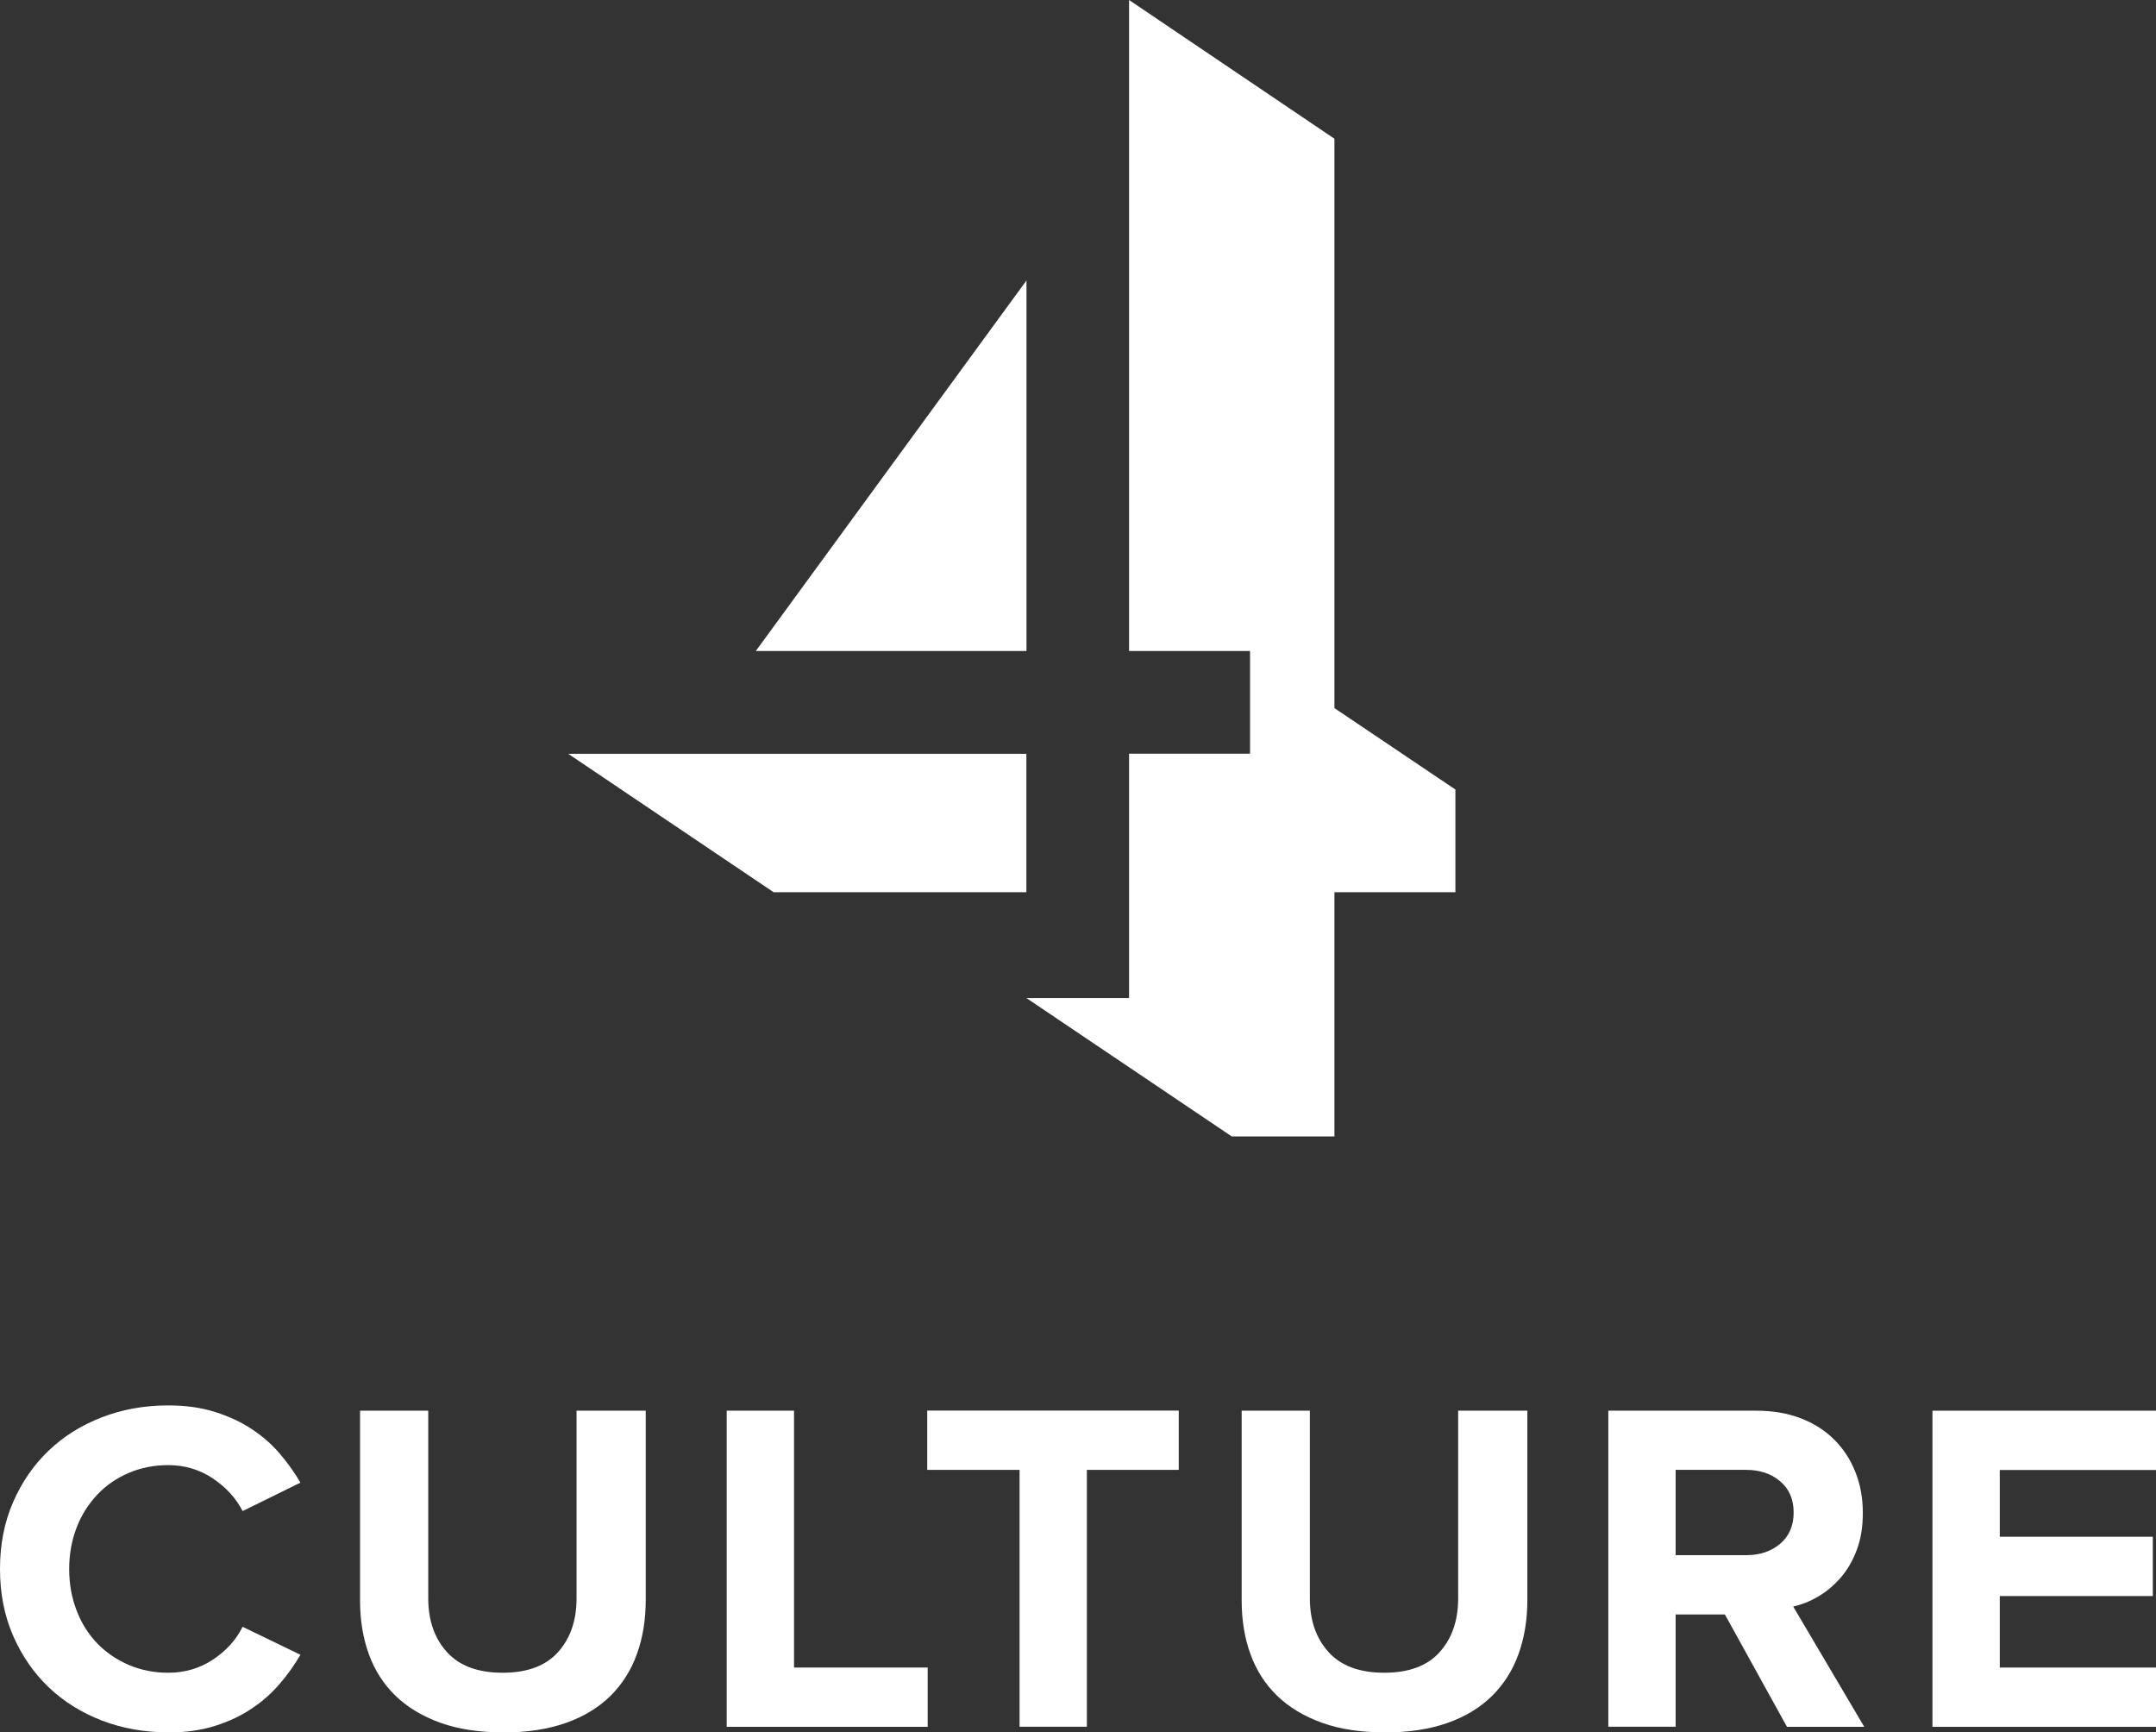
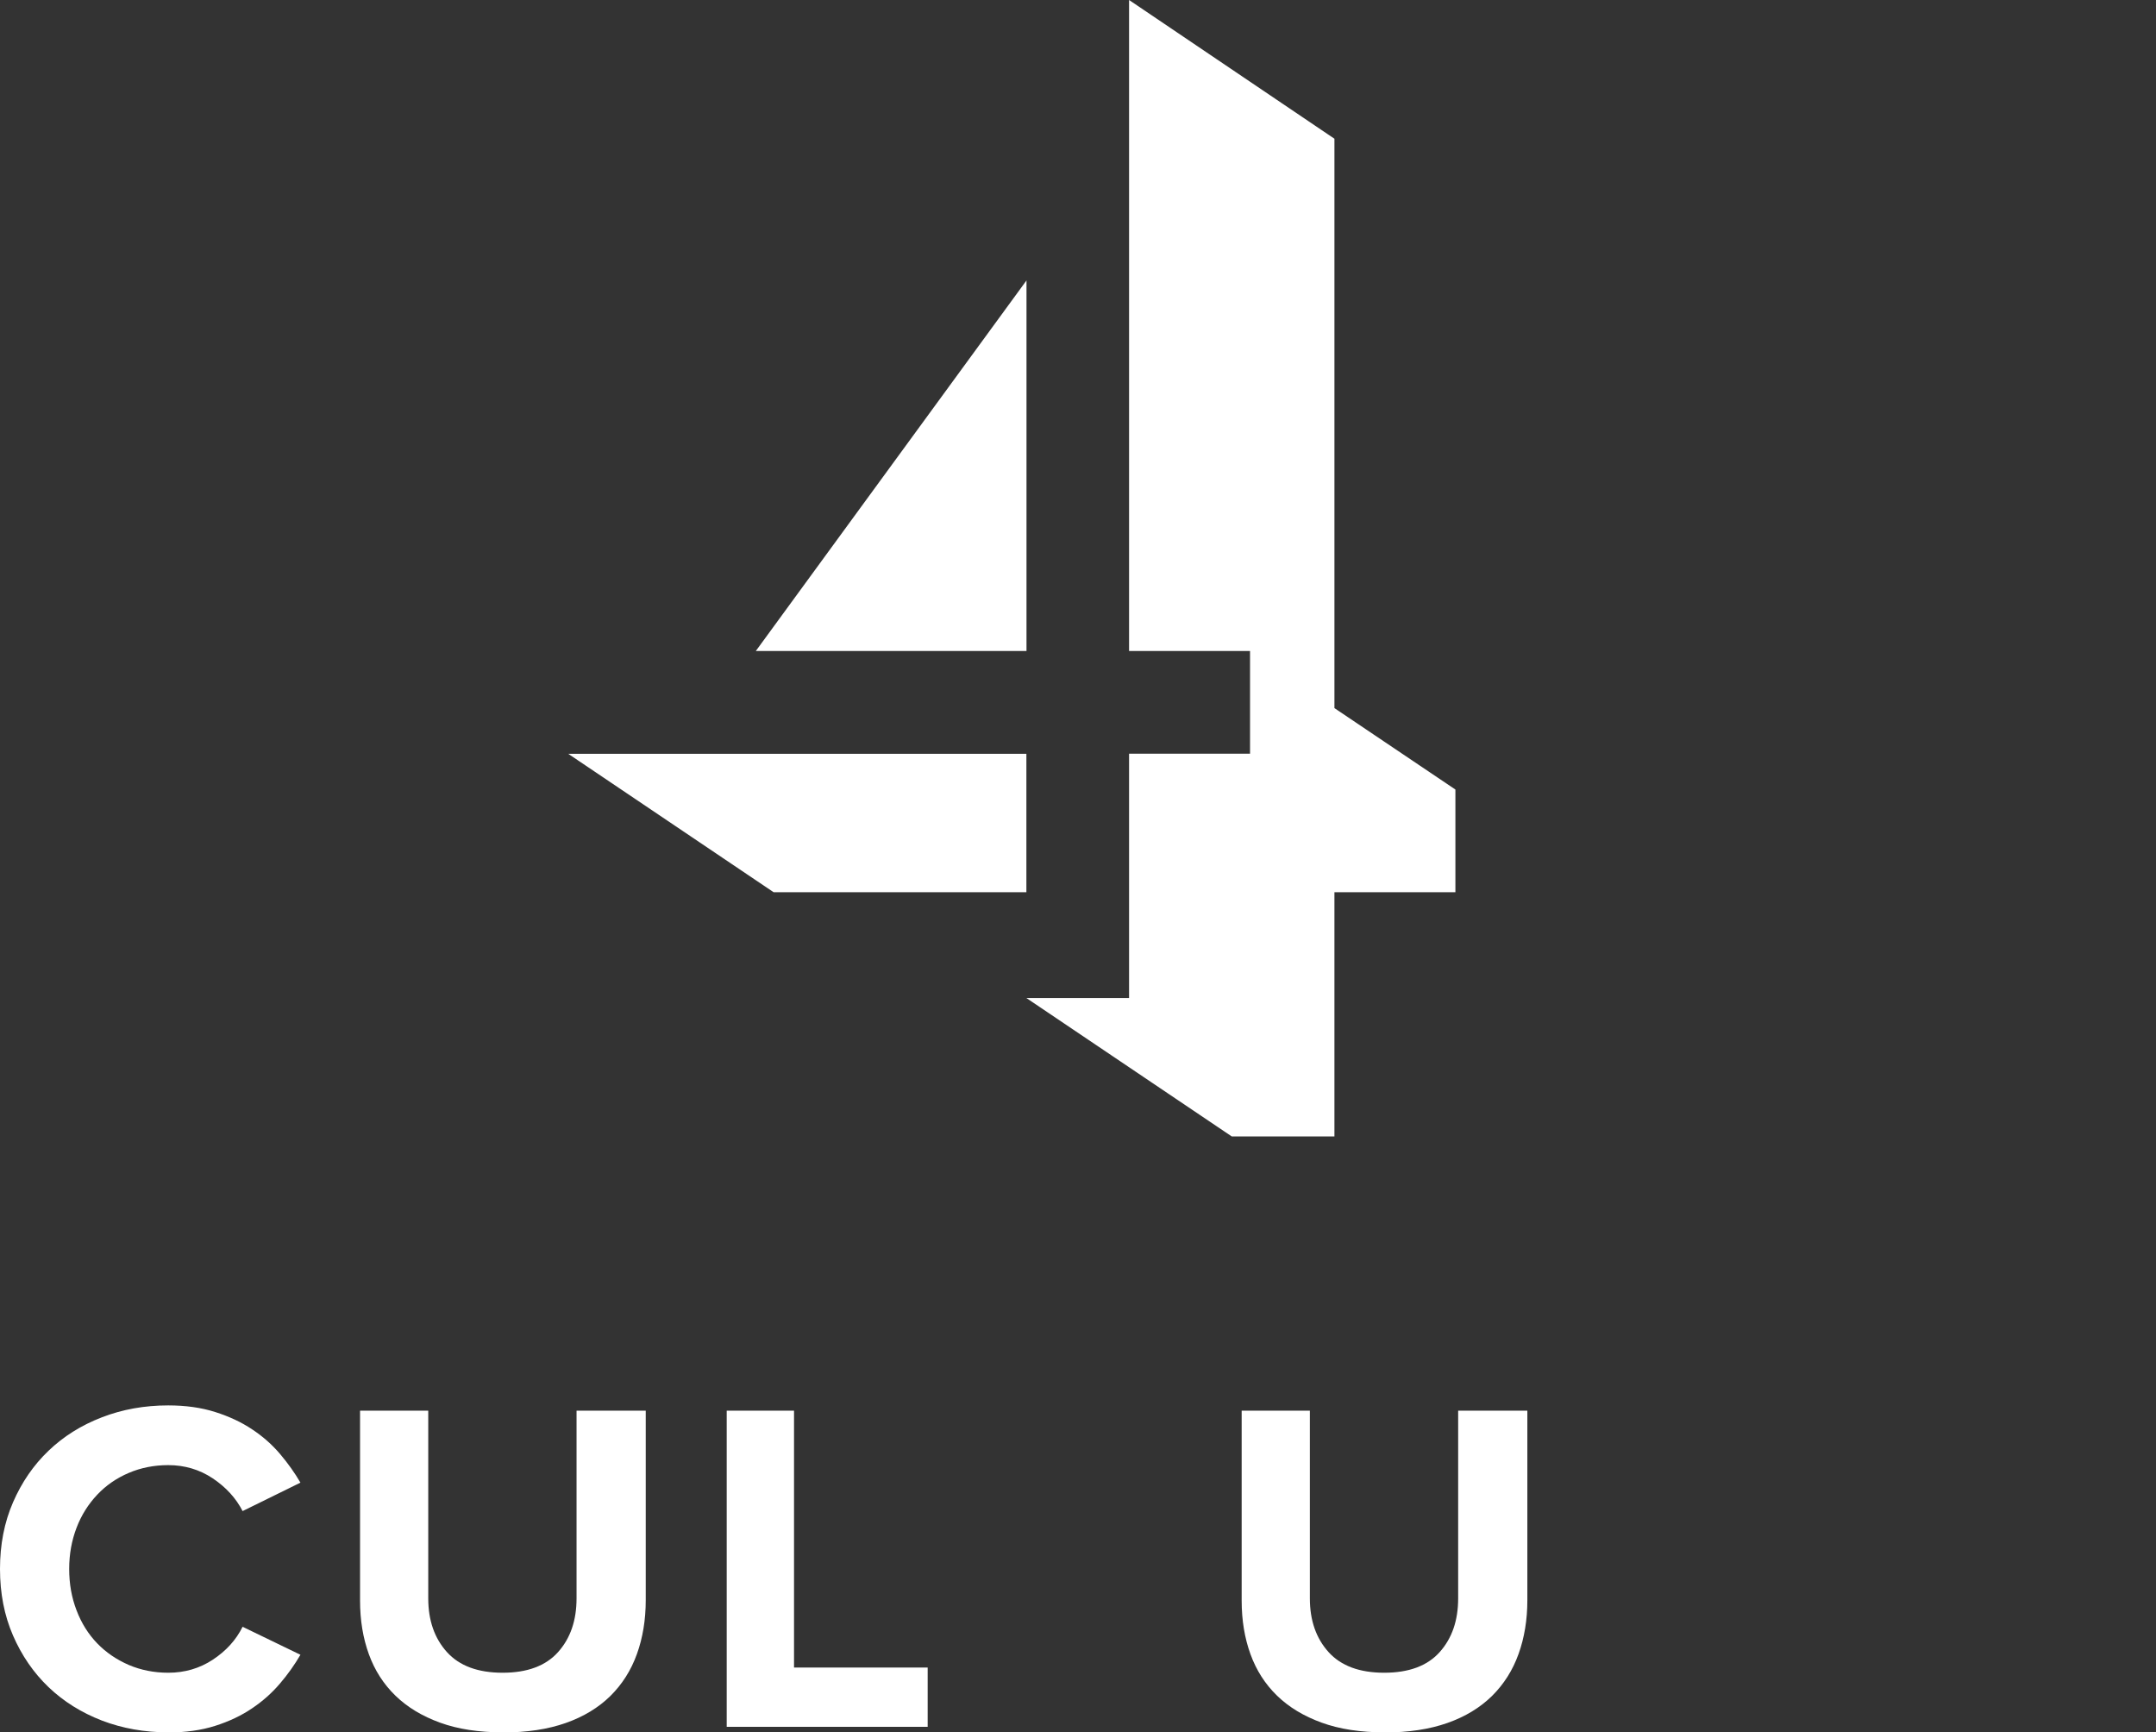
<svg xmlns="http://www.w3.org/2000/svg" id="Layer_1" data-name="Layer 1" viewBox="0 0 195.69 157.21">
  <rect x="0" y="0" width="195.69" height="157.21" fill="#333333" stroke="none" />
  <defs>
    <style>
      .cls-1 {
        fill: #fff;
      }
    </style>
  </defs>
  <path class="cls-1" d="M93.17,80.97h-22.95l-18.64-12.56h41.58v12.56ZM93.17,59.08h-24.57l24.57-33.63v33.63ZM121.12,64.26l10.98,7.39v9.32h-10.98v22.16h-9.32l-18.64-12.56h9.32v-22.17h10.98v-9.32h-10.98V0l18.64,12.59v51.67Z" />
  <g>
    <path class="cls-1" d="M15.27,157.21c-2.15,0-4.16-.36-6.02-1.07-1.86-.72-3.48-1.73-4.84-3.03-1.36-1.3-2.44-2.87-3.23-4.69-.79-1.82-1.18-3.83-1.18-6.04s.39-4.22,1.18-6.04c.79-1.82,1.86-3.38,3.23-4.69,1.36-1.3,2.97-2.31,4.84-3.03,1.86-.72,3.87-1.08,6.02-1.08,1.58,0,3,.2,4.26.6,1.26.4,2.38.92,3.35,1.57.97.64,1.82,1.39,2.54,2.24.72.85,1.33,1.71,1.85,2.6l-5.25,2.58c-.6-1.17-1.5-2.16-2.71-2.97-1.2-.8-2.55-1.2-4.04-1.2-1.29,0-2.49.24-3.59.71-1.1.47-2.06,1.13-2.86,1.98-.8.85-1.43,1.84-1.87,2.99-.44,1.15-.67,2.39-.67,3.74s.22,2.6.67,3.76c.44,1.16,1.07,2.16,1.87,2.99.8.83,1.76,1.48,2.86,1.96,1.1.47,2.3.71,3.59.71,1.49,0,2.84-.39,4.04-1.18,1.2-.79,2.11-1.78,2.71-2.99l5.25,2.54c-.52.89-1.13,1.76-1.85,2.6-.72.85-1.56,1.6-2.54,2.26-.97.66-2.09,1.19-3.35,1.59-1.26.4-2.68.6-4.26.6Z" />
    <path class="cls-1" d="M45.65,157.21c-2.18,0-4.09-.29-5.71-.88-1.62-.59-2.97-1.4-4.05-2.45-1.08-1.05-1.88-2.3-2.41-3.76-.53-1.46-.8-3.08-.8-4.86v-17.24h6.19v17.03c0,2.01.57,3.63,1.7,4.88,1.13,1.25,2.82,1.87,5.05,1.87s3.91-.62,5.03-1.87,1.68-2.87,1.68-4.88v-17.03h6.28v17.2c0,1.78-.27,3.41-.8,4.88-.53,1.48-1.34,2.75-2.41,3.81-1.08,1.06-2.43,1.88-4.05,2.45-1.62.57-3.52.86-5.71.86Z" />
    <path class="cls-1" d="M65.96,156.7v-28.68h6.11v23.31h12.13v5.38h-18.23Z" />
-     <path class="cls-1" d="M92.54,156.7v-23.31h-8.38v-5.38h22.83v5.38h-8.34v23.31h-6.11Z" />
    <path class="cls-1" d="M125.67,157.21c-2.18,0-4.08-.29-5.71-.88-1.62-.59-2.97-1.4-4.05-2.45-1.08-1.05-1.88-2.3-2.41-3.76s-.8-3.08-.8-4.86v-17.24h6.19v17.03c0,2.01.57,3.63,1.7,4.88s2.82,1.87,5.05,1.87,3.91-.62,5.03-1.87,1.68-2.87,1.68-4.88v-17.03h6.28v17.2c0,1.78-.27,3.41-.8,4.88-.53,1.48-1.34,2.75-2.41,3.81-1.08,1.06-2.43,1.88-4.05,2.45-1.62.57-3.52.86-5.71.86Z" />
-     <path class="cls-1" d="M162.19,156.7l-5.63-10.19h-4.47v10.19h-6.11v-28.68h13.44c1.49,0,2.84.23,4.03.69,1.19.46,2.2,1.1,3.04,1.94s1.47,1.81,1.92,2.95c.45,1.13.67,2.36.67,3.68s-.18,2.38-.54,3.35c-.36.97-.84,1.81-1.45,2.52-.61.7-1.29,1.28-2.04,1.72-.75.45-1.52.75-2.29.92l6.45,10.92h-7.01ZM158.5,141.13c1.23,0,2.26-.34,3.07-1.03.82-.69,1.23-1.63,1.23-2.84s-.41-2.15-1.23-2.84c-.82-.69-1.84-1.03-3.07-1.03h-6.41v7.74h6.41Z" />
-     <path class="cls-1" d="M175.4,156.7v-28.68h20.3v5.38h-14.19v6.06h13.89v5.38h-13.89v6.49h14.19v5.38h-20.3Z" />
  </g>
</svg>